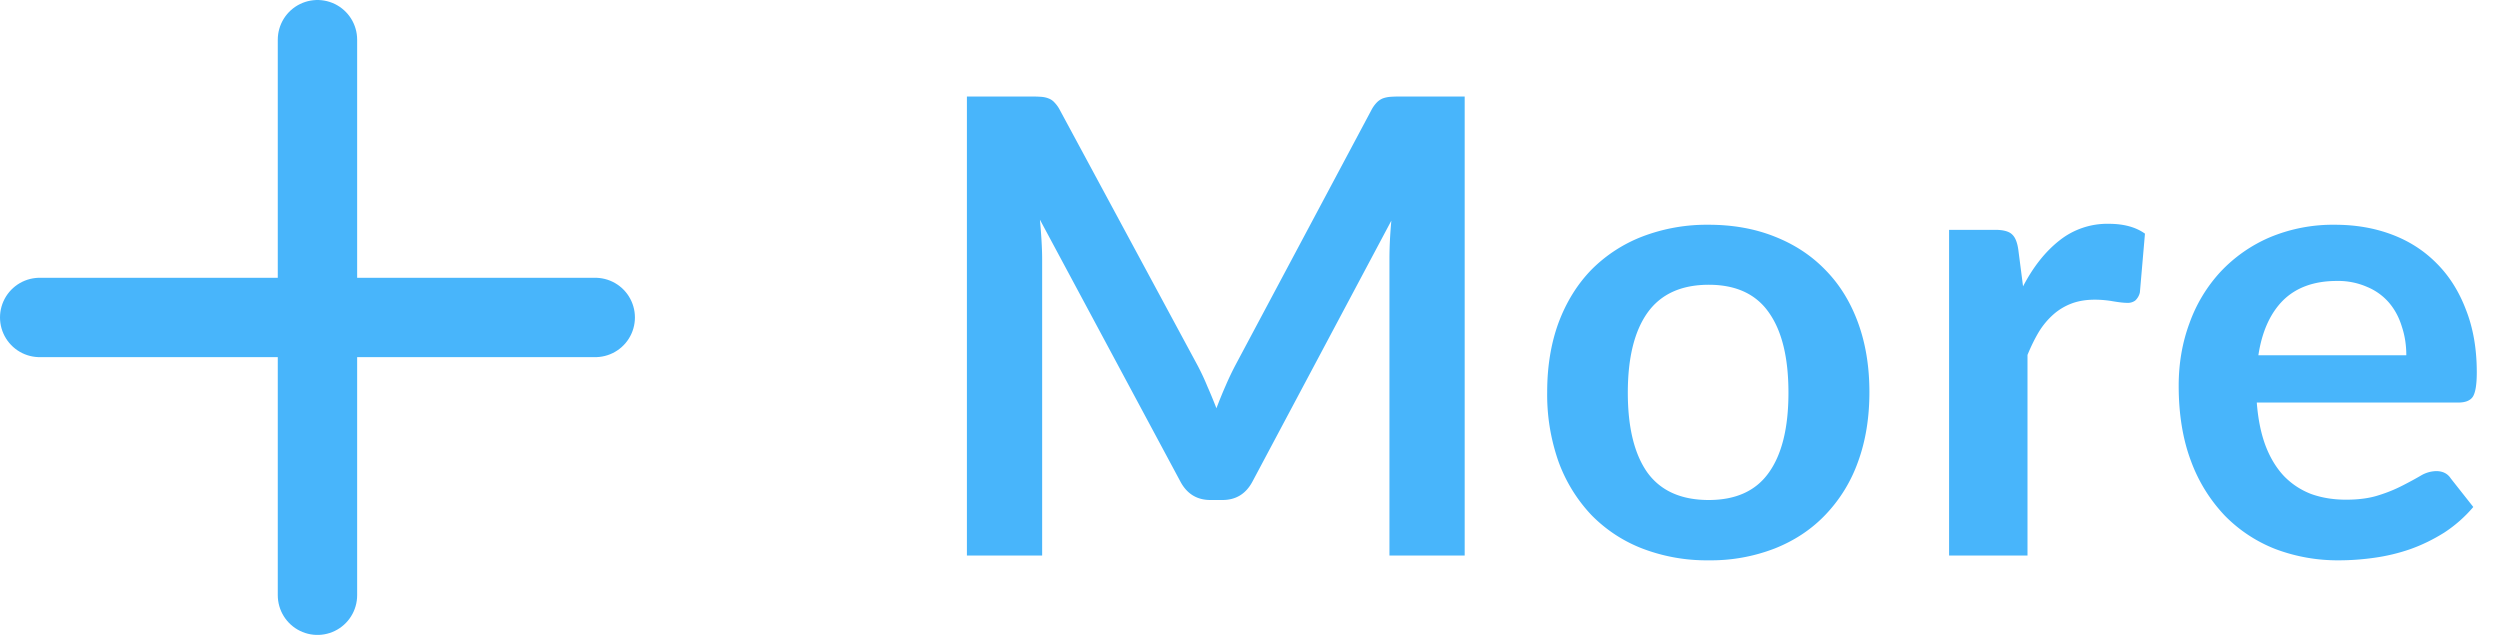
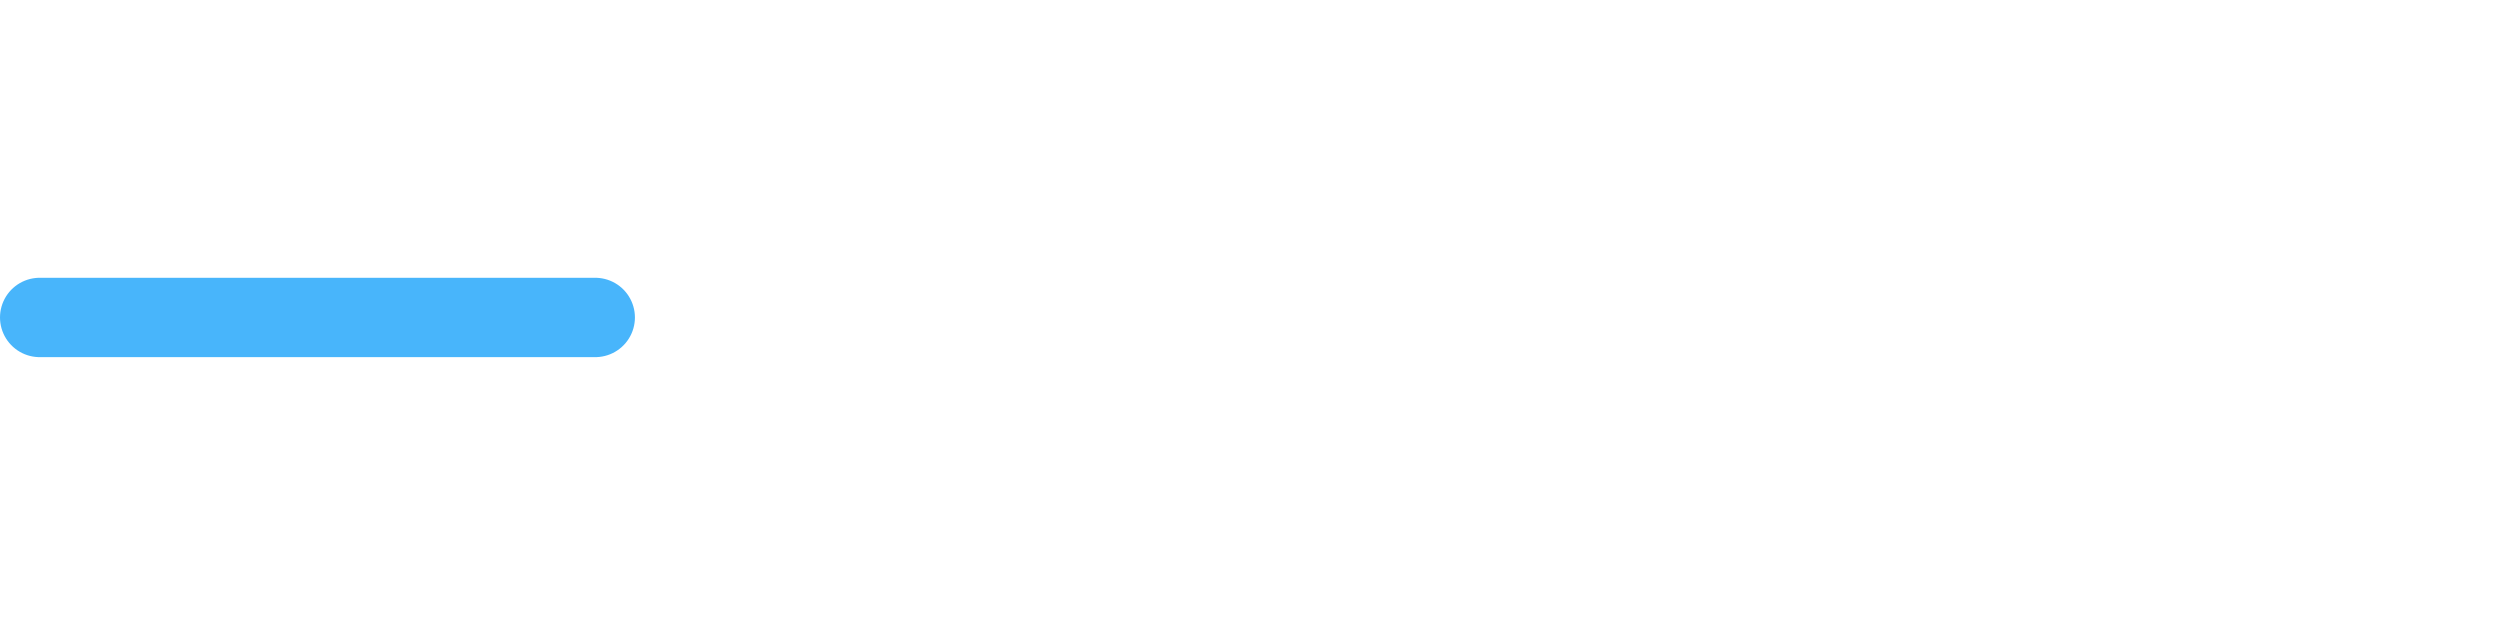
<svg xmlns="http://www.w3.org/2000/svg" width="63" height="16" fill="none" viewBox="0 0 63 16">
-   <path fill="#48B5FB" d="M36.91 2.432V14h-1.896V6.528c0-.299.016-.621.048-.968l-3.496 6.568c-.165.315-.418.472-.76.472h-.304c-.341 0-.595-.157-.76-.472l-3.536-6.592c.016.176.03.35.04.52.01.17.016.328.016.472V14h-1.896V2.432h1.624c.096 0 .179.003.248.008.07.005.13.019.184.04a.37.37 0 0 1 .152.104.806.806 0 0 1 .136.192L30.174 9.2c.09.17.174.347.248.528.08.181.157.368.232.56.075-.197.152-.387.232-.568.08-.187.166-.365.256-.536l3.416-6.408a.809.809 0 0 1 .136-.192.456.456 0 0 1 .152-.104.722.722 0 0 1 .192-.04c.07-.005.152-.008.248-.008h1.624Zm6.151 3.232c.608 0 1.16.099 1.656.296.502.197.928.477 1.28.84.358.363.632.805.824 1.328.192.523.288 1.107.288 1.752 0 .65-.096 1.237-.288 1.76a3.74 3.74 0 0 1-.824 1.336c-.352.368-.779.65-1.28.848a4.445 4.445 0 0 1-1.656.296 4.53 4.53 0 0 1-1.672-.296 3.616 3.616 0 0 1-1.288-.848 3.897 3.897 0 0 1-.824-1.336 5.076 5.076 0 0 1-.288-1.76c0-.645.096-1.23.288-1.752.197-.523.472-.965.824-1.328a3.67 3.67 0 0 1 1.288-.84 4.53 4.53 0 0 1 1.672-.296Zm0 6.936c.683 0 1.187-.23 1.512-.688.33-.459.496-1.13.496-2.016 0-.885-.165-1.56-.496-2.024-.325-.464-.83-.696-1.512-.696-.693 0-1.208.235-1.544.704-.33.464-.496 1.136-.496 2.016 0 .88.166 1.552.496 2.016.336.459.85.688 1.544.688Zm7.92-5.384c.256-.49.56-.875.912-1.152a1.933 1.933 0 0 1 1.248-.424c.378 0 .682.083.912.248l-.128 1.48a.391.391 0 0 1-.12.208.318.318 0 0 1-.2.056c-.08 0-.2-.013-.36-.04a2.68 2.68 0 0 0-.456-.04c-.219 0-.414.032-.584.096a1.48 1.48 0 0 0-.464.28 1.94 1.94 0 0 0-.36.432c-.102.17-.198.365-.288.584V14h-1.976V5.792h1.16c.202 0 .344.037.424.112.08.07.133.197.16.384l.12.928Zm9.658 1.736c0-.256-.037-.496-.112-.72-.07-.23-.176-.43-.32-.6a1.462 1.462 0 0 0-.552-.4 1.81 1.81 0 0 0-.768-.152c-.57 0-1.021.163-1.352.488-.325.325-.533.787-.624 1.384h3.728Zm-3.768 1.192c.032.421.107.787.224 1.096.117.304.272.557.464.76.192.197.419.347.68.448.267.096.56.144.88.144.32 0 .595-.037.824-.112a3.68 3.68 0 0 0 .608-.248c.176-.09.328-.173.456-.248a.786.786 0 0 1 .384-.112c.165 0 .288.061.368.184l.568.72a3.382 3.382 0 0 1-.736.648c-.272.17-.557.31-.856.416a4.754 4.754 0 0 1-.904.216c-.304.043-.6.064-.888.064a4.44 4.44 0 0 1-1.592-.28 3.635 3.635 0 0 1-1.28-.84 3.99 3.99 0 0 1-.856-1.376c-.208-.55-.312-1.184-.312-1.904 0-.56.09-1.085.272-1.576a3.78 3.78 0 0 1 .776-1.288 3.697 3.697 0 0 1 1.24-.872 4.113 4.113 0 0 1 1.656-.32c.517 0 .995.083 1.432.248.437.165.813.408 1.128.728.315.315.56.704.736 1.168.181.459.272.984.272 1.576 0 .299-.032.501-.096.608-.064.101-.187.152-.368.152h-5.08Z" />
-   <path fill="#48B5FB" fill-rule="evenodd" d="M15 8H1Z" clip-rule="evenodd" />
  <path stroke="#48B5FB" stroke-linecap="round" stroke-linejoin="round" stroke-width="2" d="M15 8H1" />
-   <path fill="#48B5FB" fill-rule="evenodd" d="M8 15V1Z" clip-rule="evenodd" />
-   <path stroke="#48B5FB" stroke-linecap="round" stroke-linejoin="round" stroke-width="2" d="M8 15V1" />
</svg>